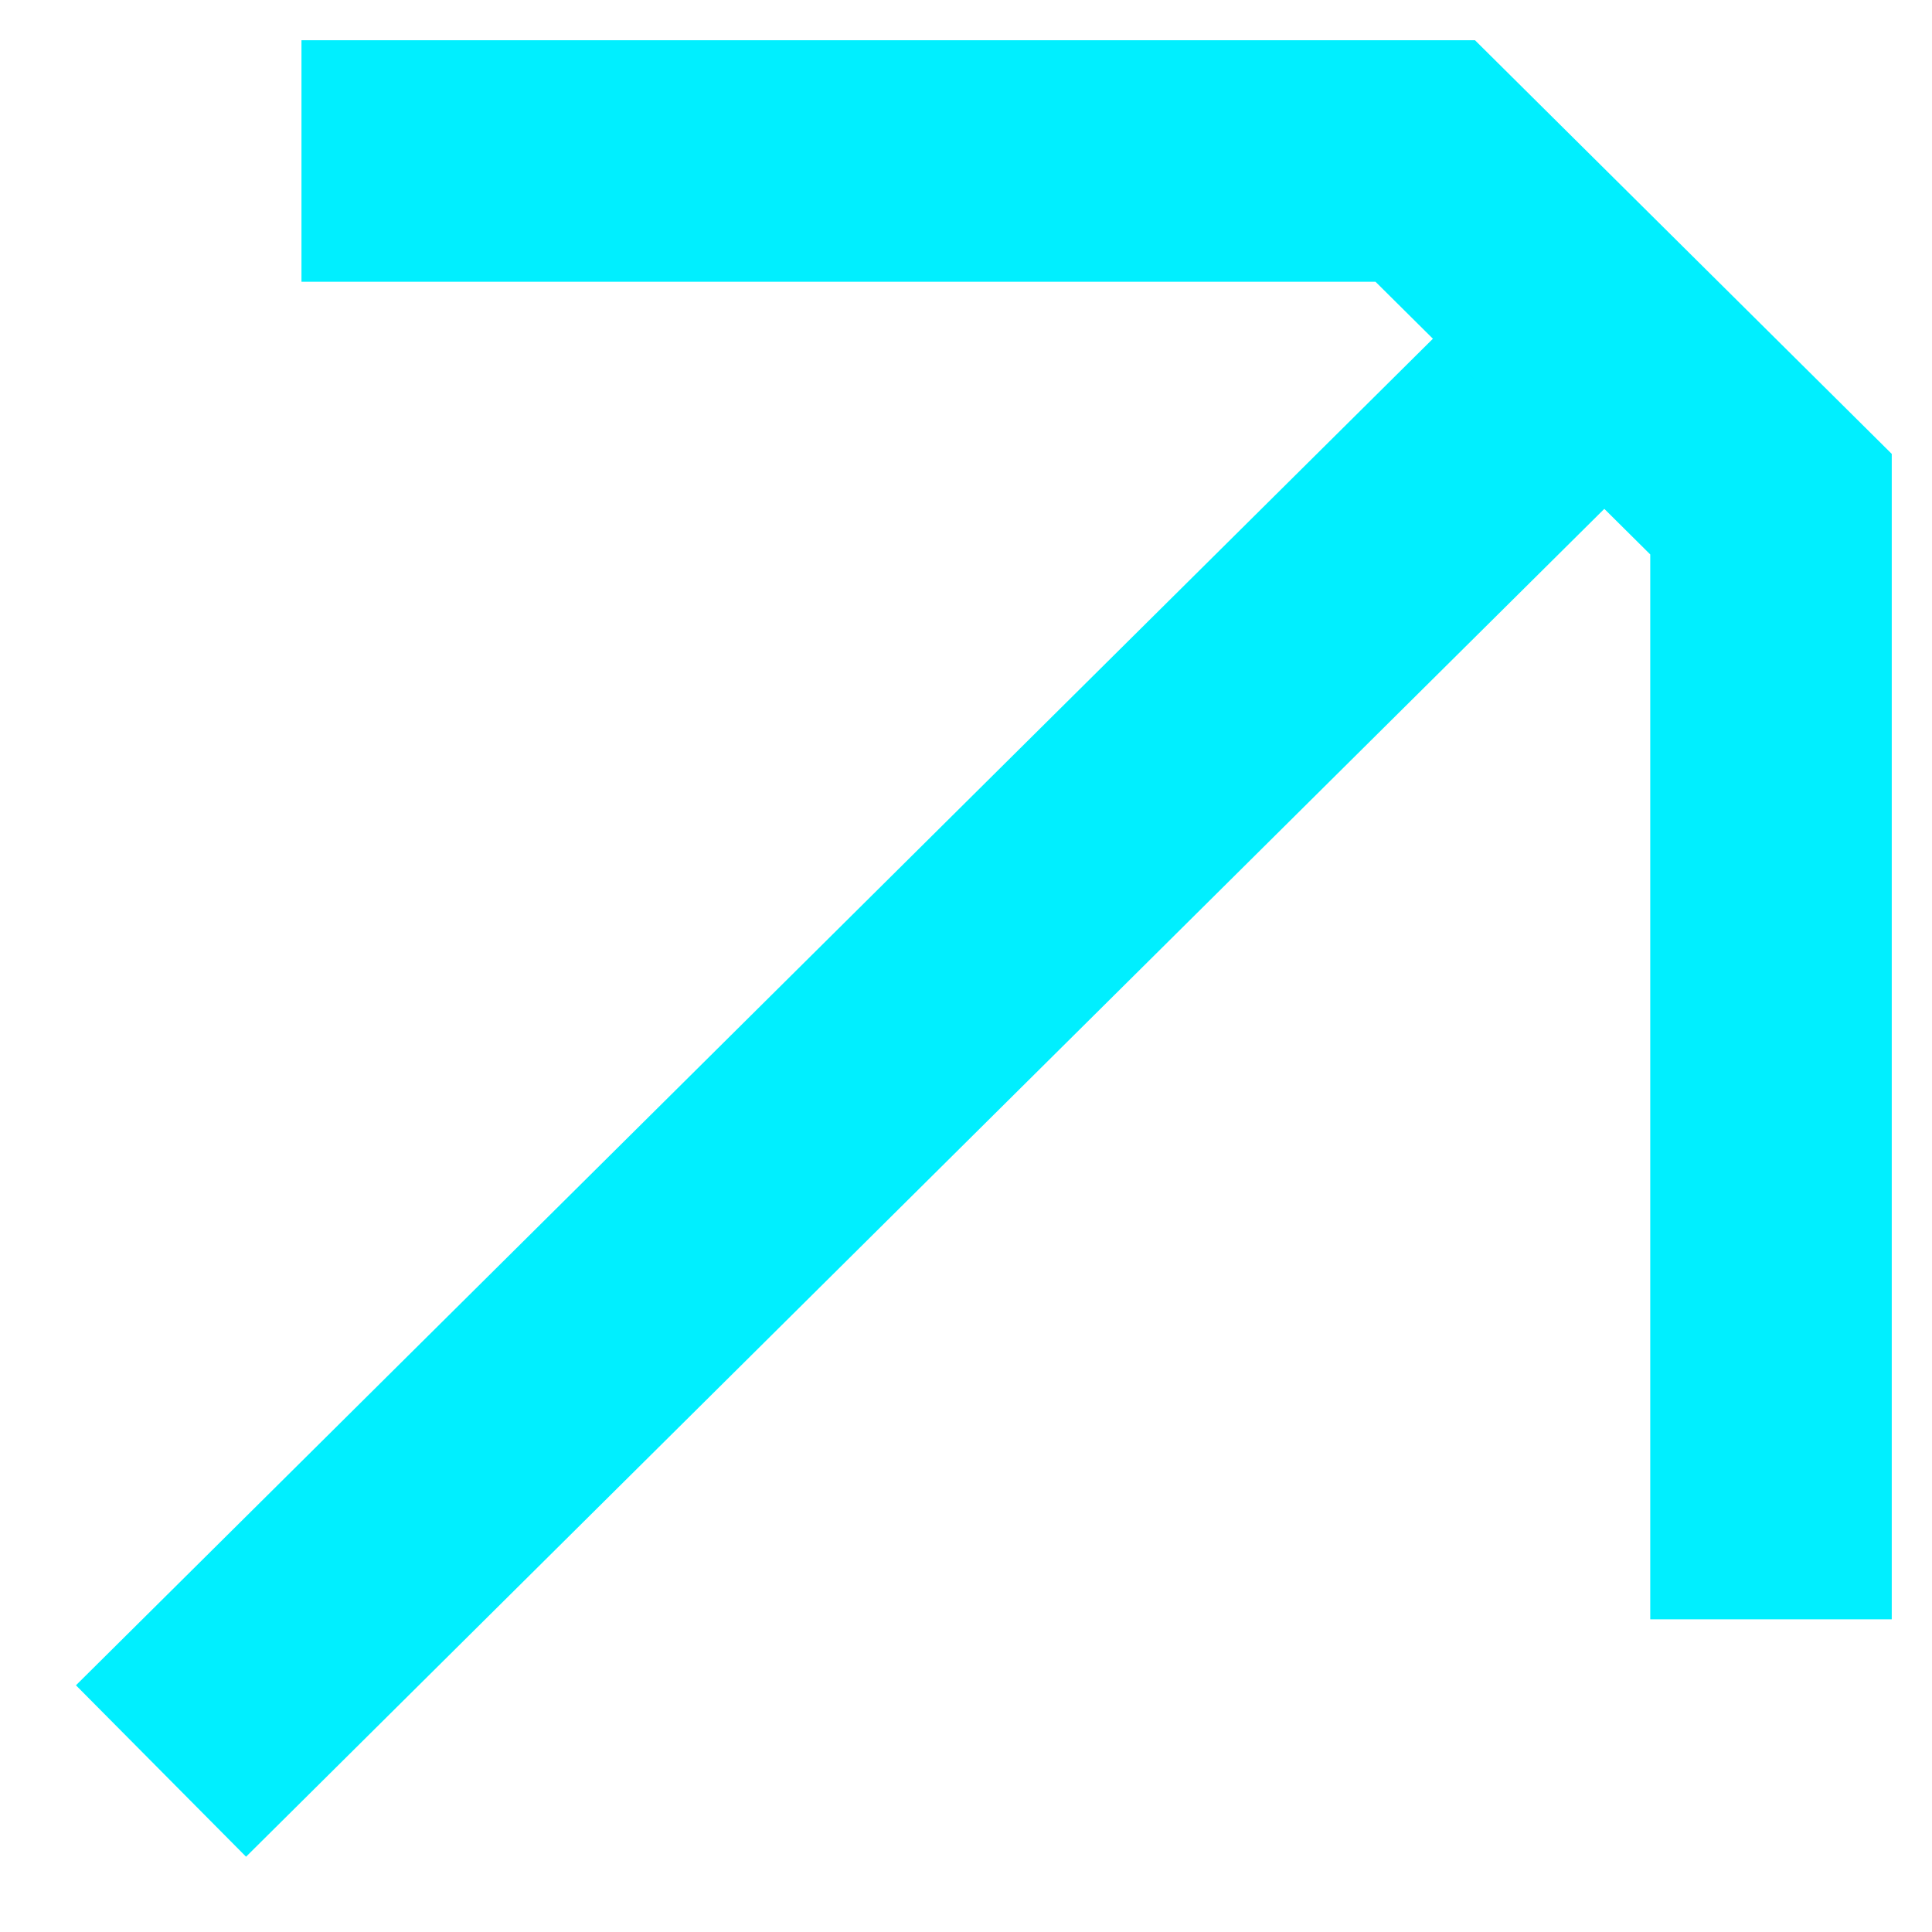
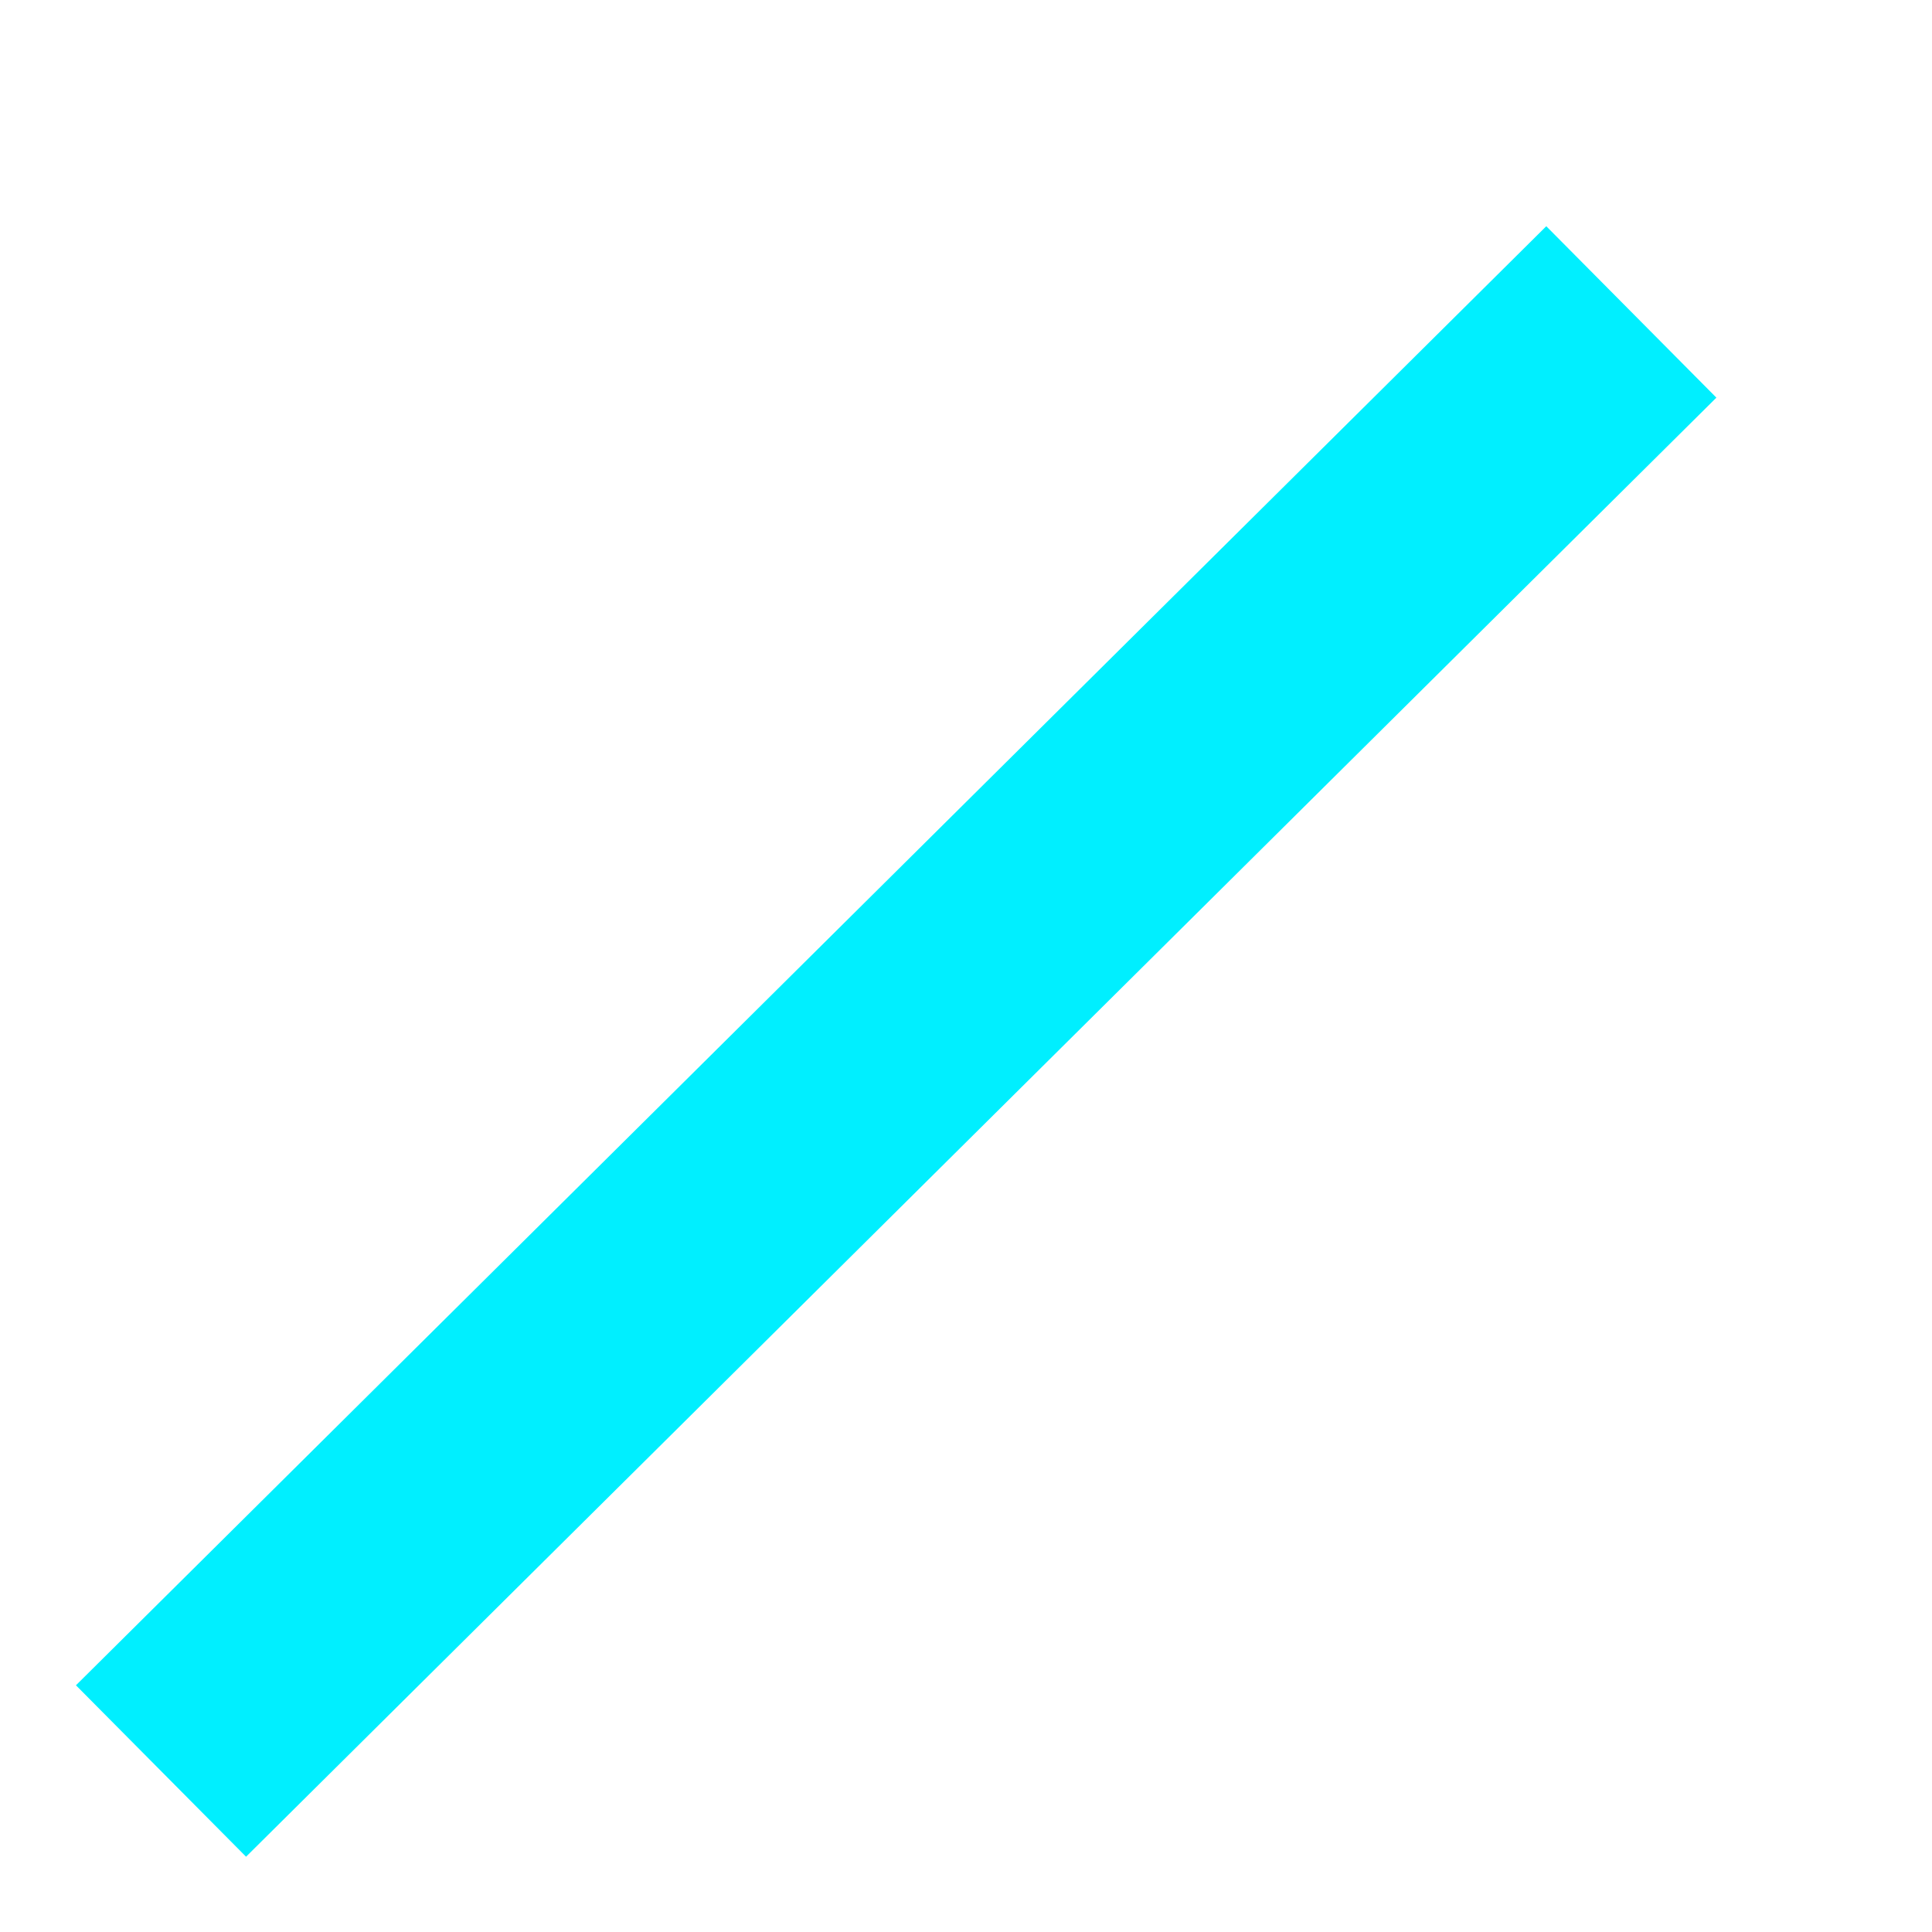
<svg xmlns="http://www.w3.org/2000/svg" width="24" height="24" viewBox="0 0 24 24" fill="none">
  <path d="M2 22L20.265 3.875" stroke="#00EFFF" stroke-width="3" />
-   <path d="M3.745 2L17.705 2L22 6.263L22 20.116" stroke="#00EFFF" stroke-width="3" />
</svg>